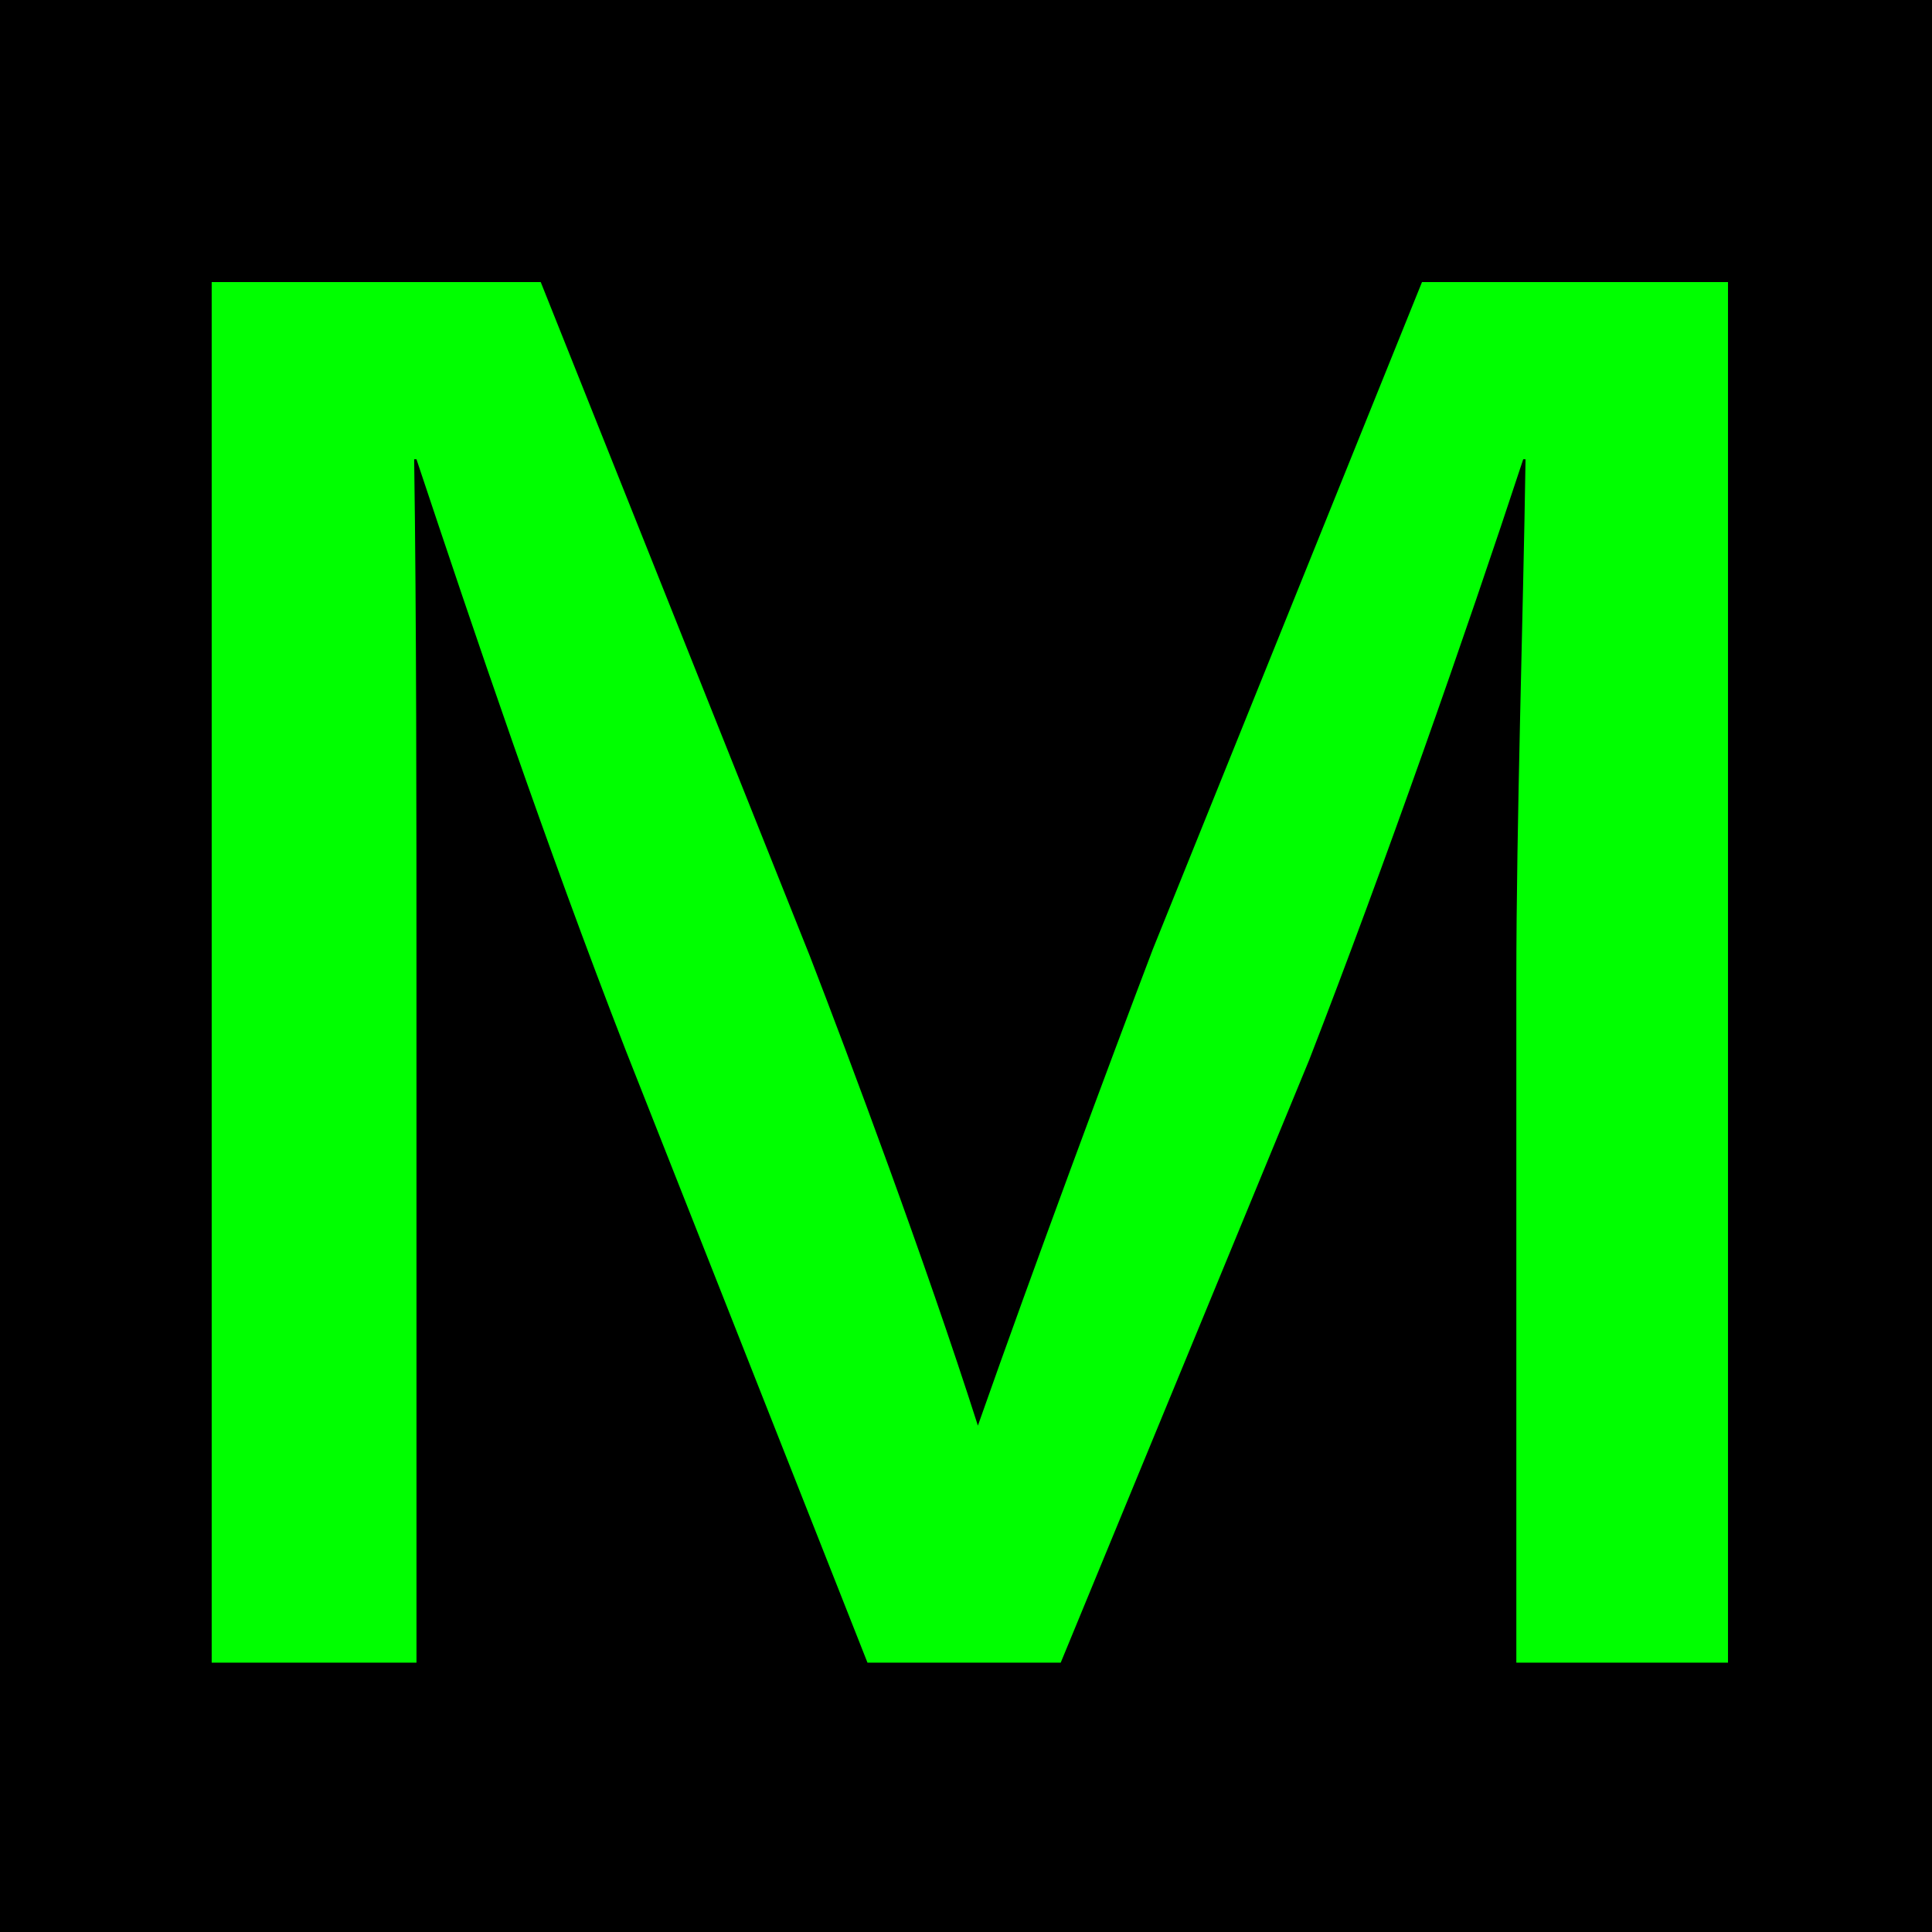
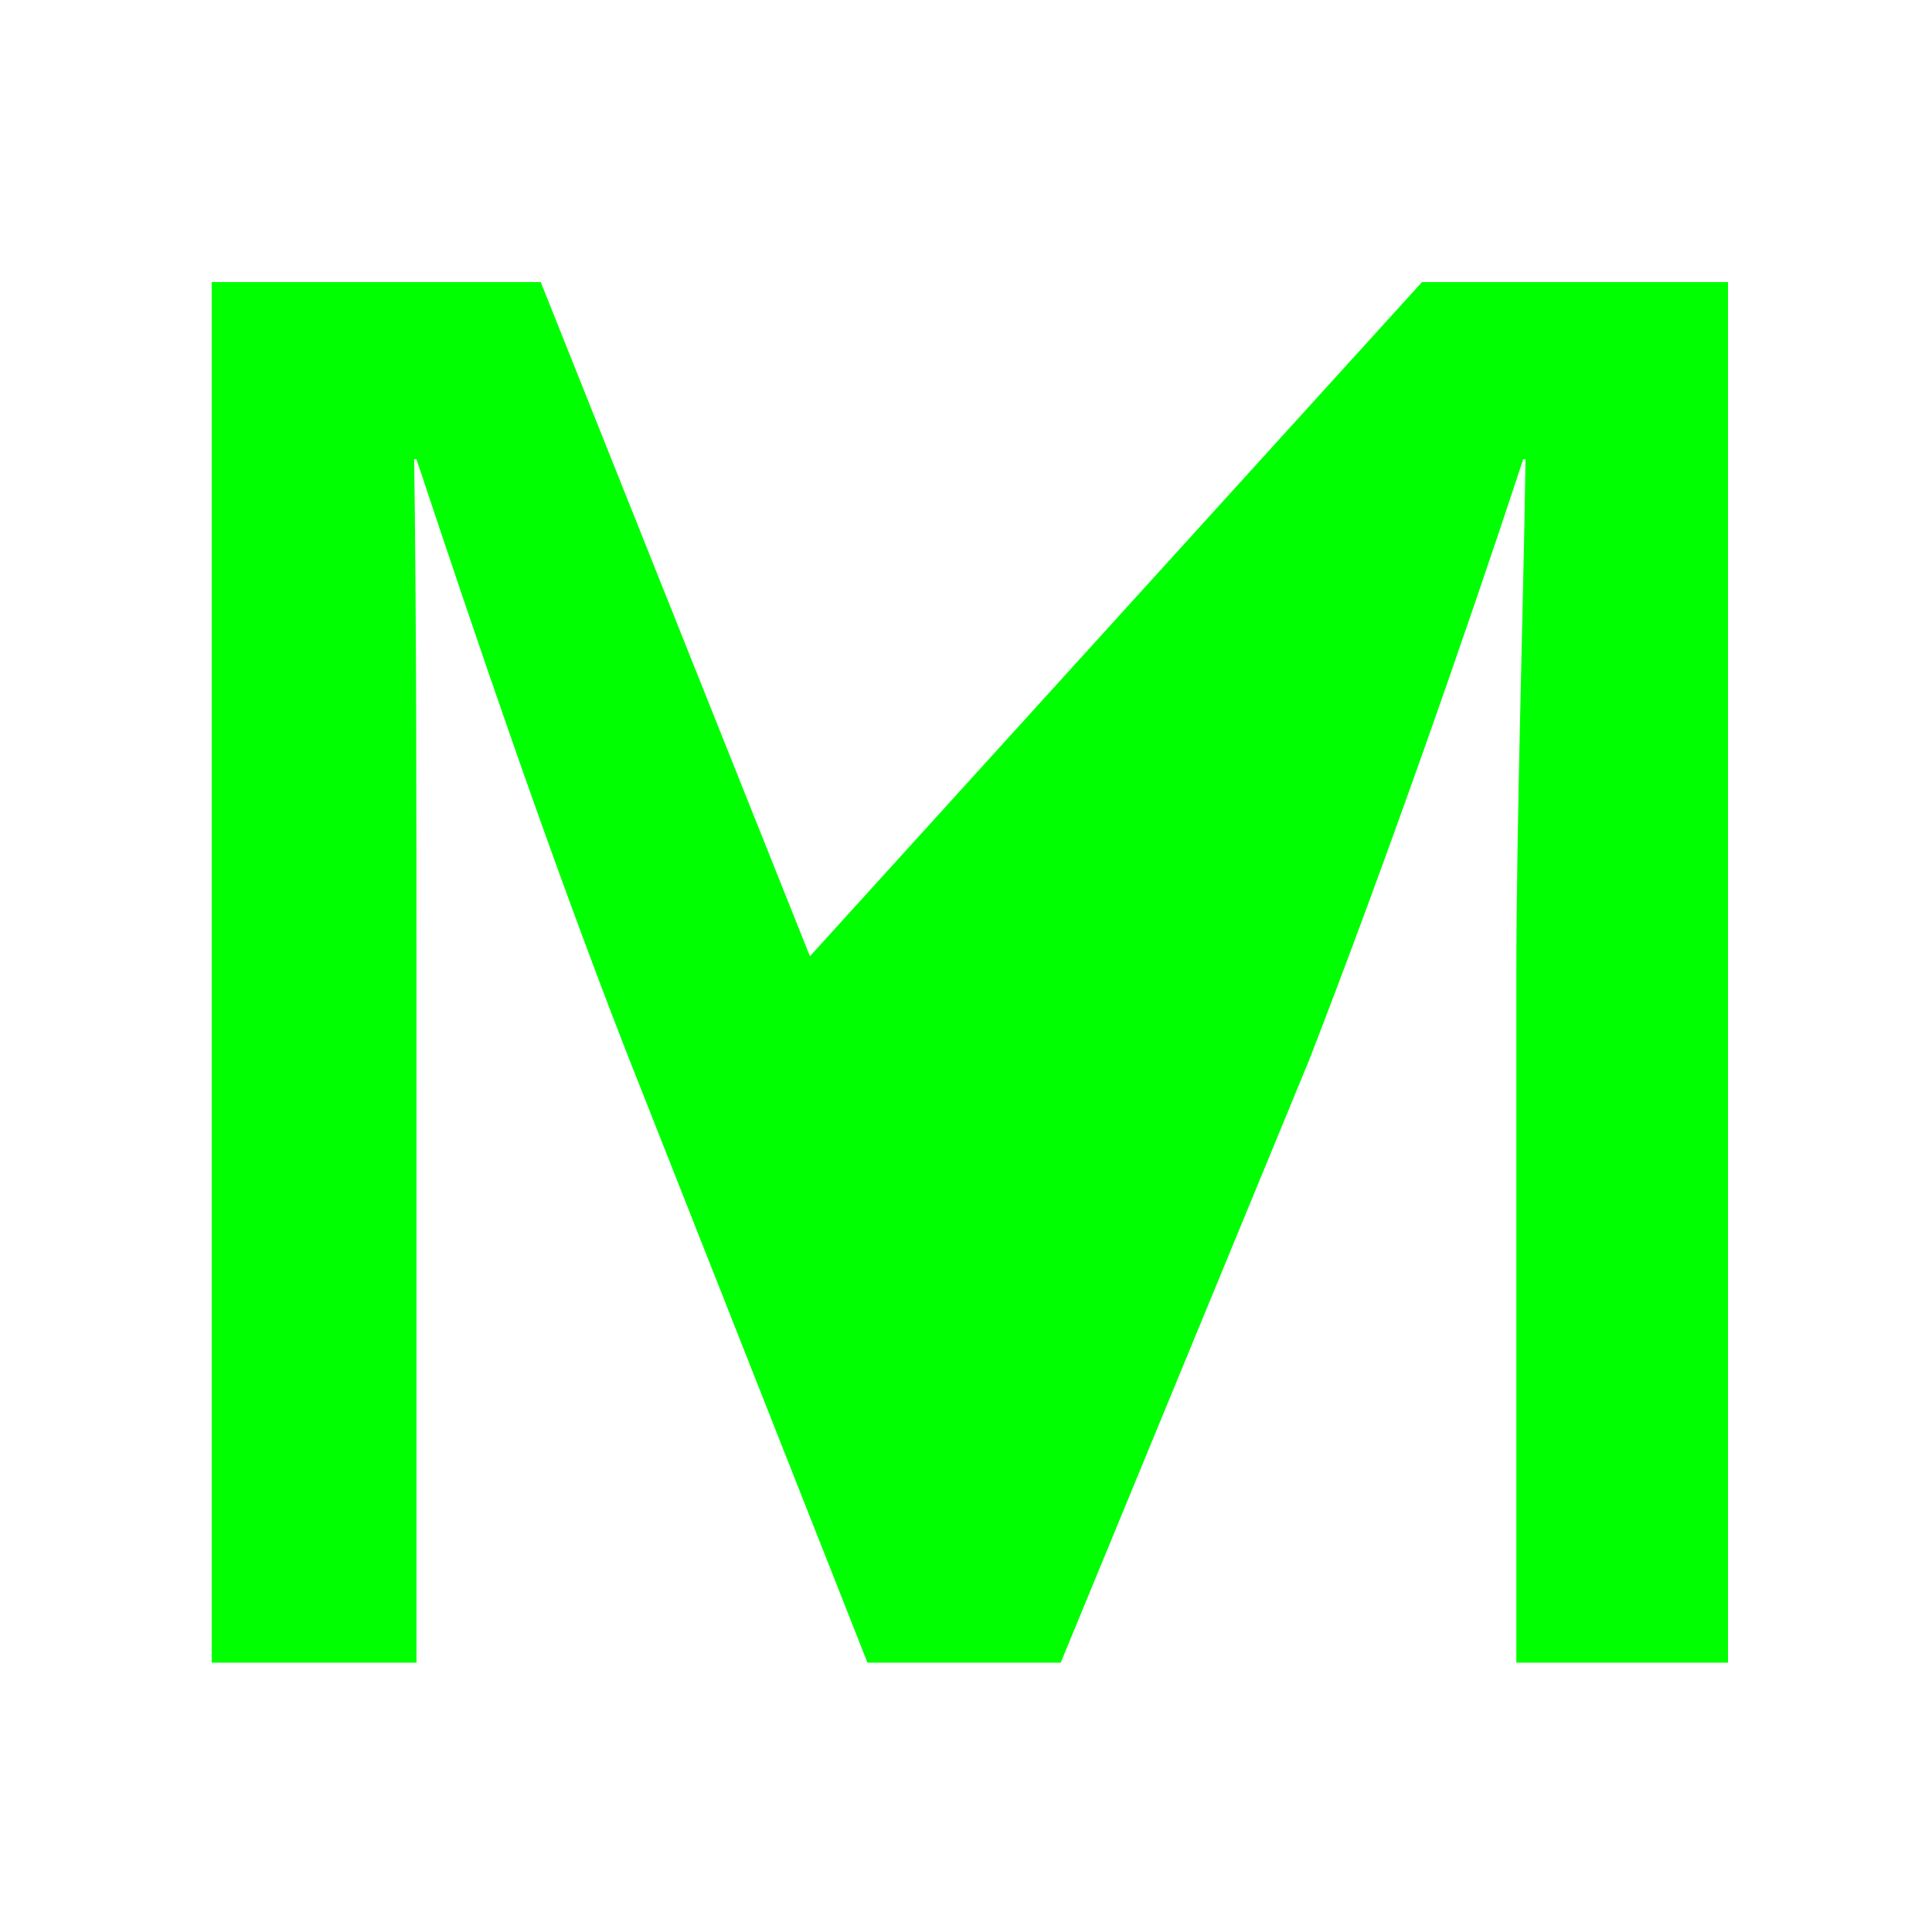
<svg xmlns="http://www.w3.org/2000/svg" width="181" height="181" viewBox="0 0 181 181">
  <g id="Grupo_14" data-name="Grupo 14" transform="translate(-203 -52)">
-     <rect id="Rectángulo_9" data-name="Rectángulo 9" width="181" height="181" transform="translate(203 52)" />
-     <path id="Trazado_33" data-name="Trazado 33" d="M19.187,129.338H0V0H30.826L56.046,63.161c3.664,9.484,10.779,28.454,15.736,43.973,5.389-15.305,12.29-33.842,16.385-44.621L113.388,0h28.668V129.338h-19.83V65.315c0-14.657.645-34.059.862-48.717h-.216c-5.389,16.382-12.934,37.938-20.046,56.263L79.543,129.338H61.437L38.8,72c-7.546-19.4-14.227-39.23-19.615-55.4h-.216c.216,14.875.216,33.628.216,48.717Z" transform="translate(222.832 78.426)" fill="lime" />
+     <path id="Trazado_33" data-name="Trazado 33" d="M19.187,129.338H0V0H30.826L56.046,63.161L113.388,0h28.668V129.338h-19.83V65.315c0-14.657.645-34.059.862-48.717h-.216c-5.389,16.382-12.934,37.938-20.046,56.263L79.543,129.338H61.437L38.8,72c-7.546-19.4-14.227-39.23-19.615-55.4h-.216c.216,14.875.216,33.628.216,48.717Z" transform="translate(222.832 78.426)" fill="lime" />
  </g>
</svg>